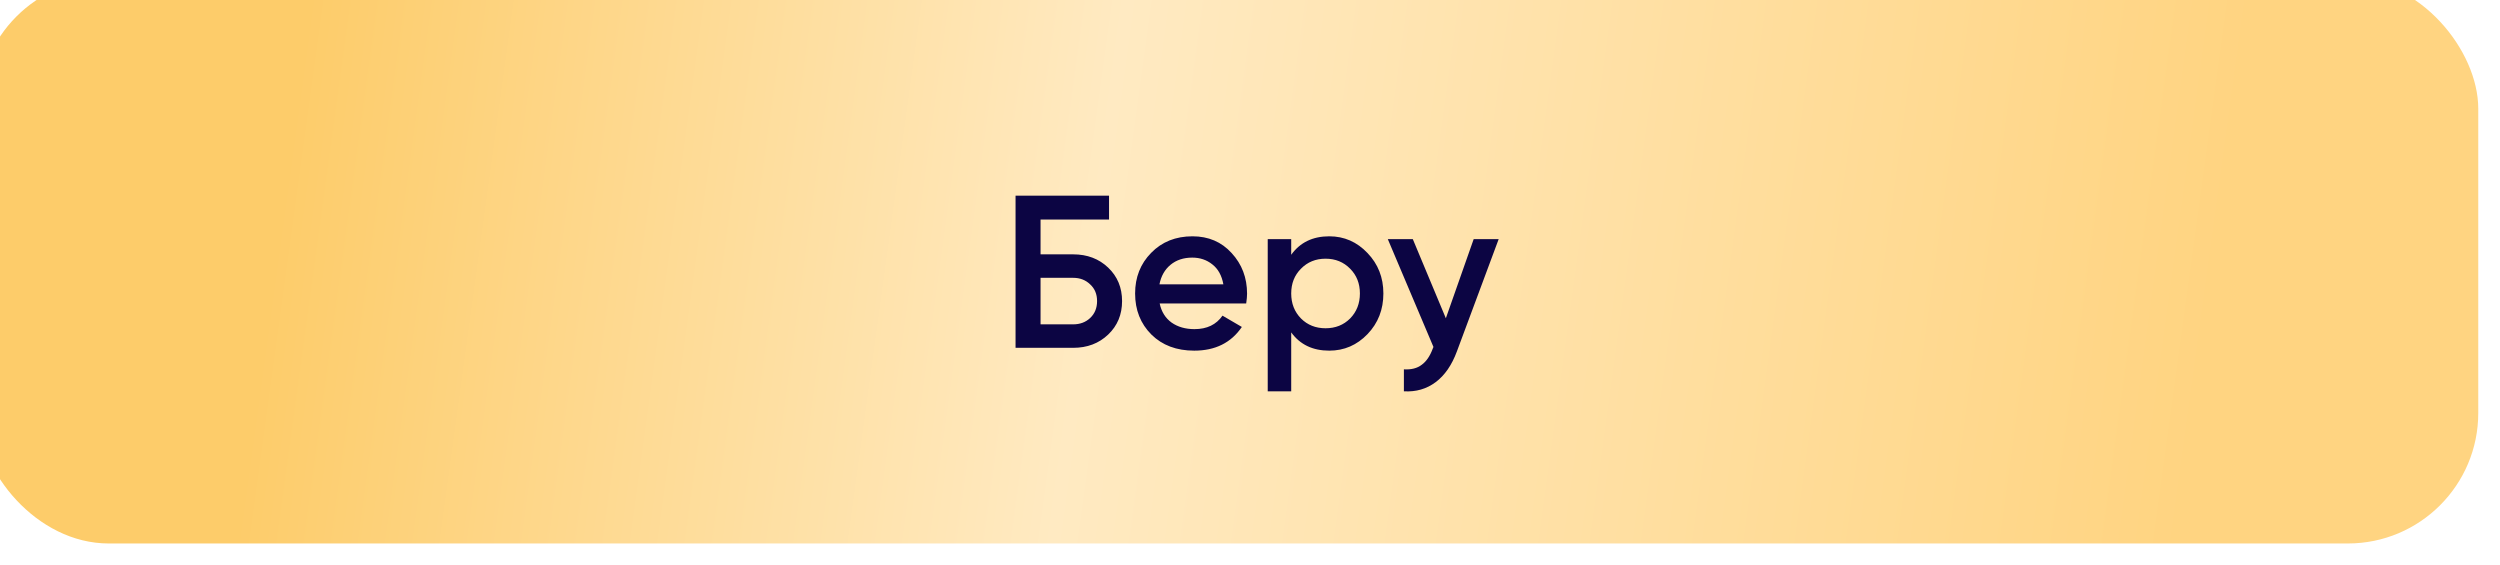
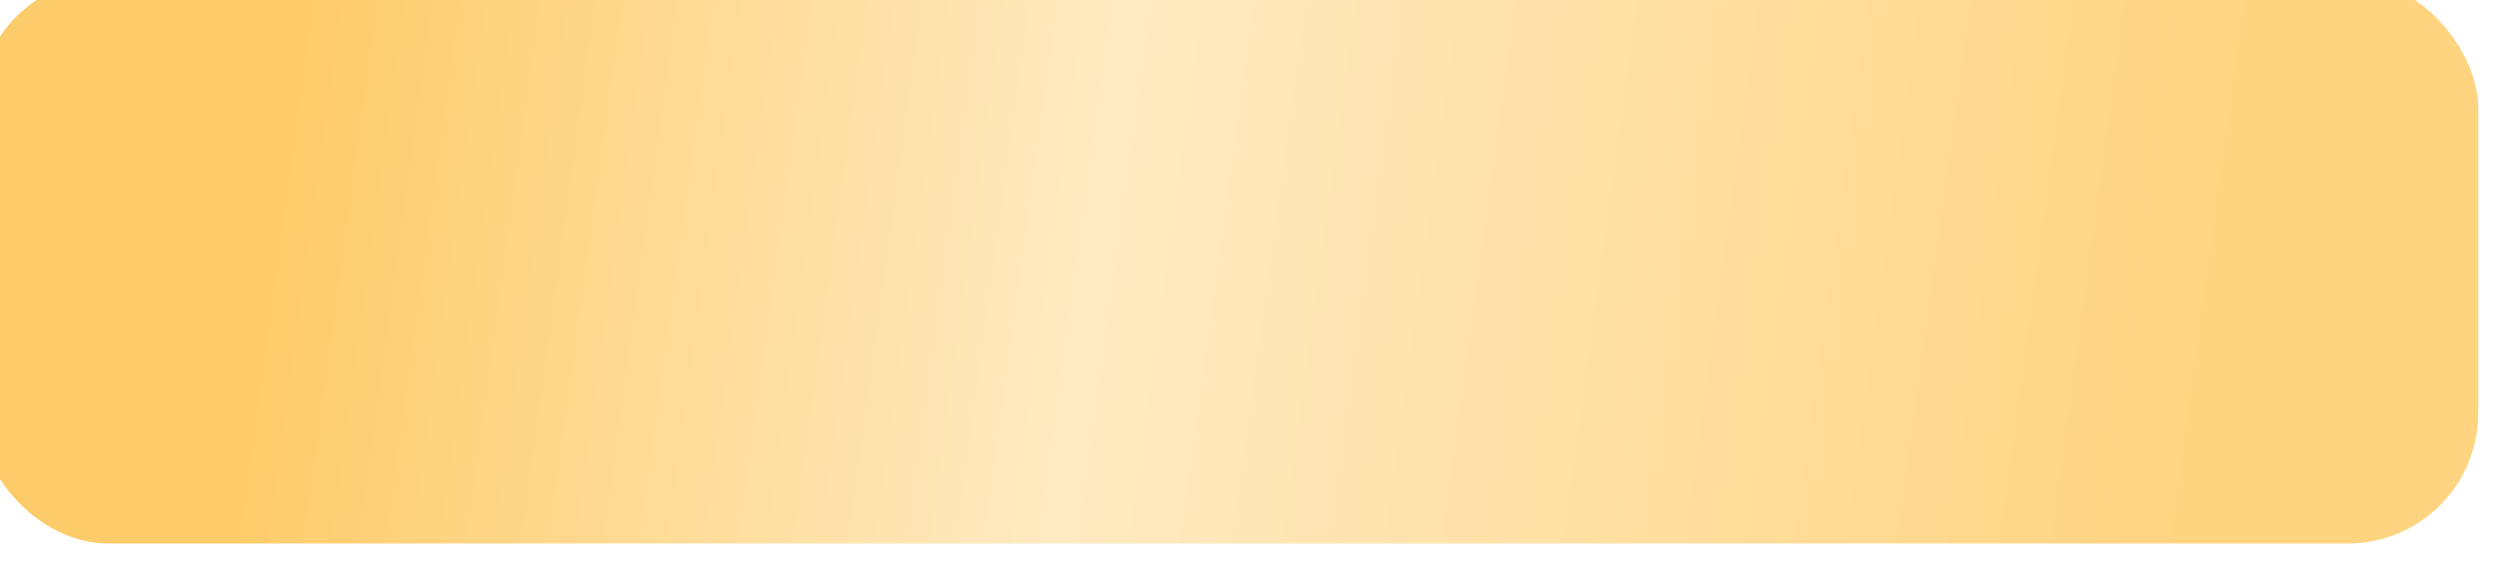
<svg xmlns="http://www.w3.org/2000/svg" width="230" height="52" viewBox="0 0 230 52" fill="none">
  <g filter="url(#filter0_i_362_2631)">
    <rect width="230" height="52" rx="12" fill="url(#paint0_linear_362_2631)" />
  </g>
-   <path d="M98.731 23.4C100.025 23.4 101.098 23.807 101.951 24.62C102.805 25.433 103.231 26.46 103.231 27.7C103.231 28.94 102.805 29.967 101.951 30.78C101.098 31.593 100.025 32 98.731 32H93.431V18H102.031V20.2H95.731V23.4H98.731ZM98.731 29.84C99.358 29.84 99.878 29.647 100.291 29.26C100.718 28.86 100.931 28.34 100.931 27.7C100.931 27.06 100.718 26.547 100.291 26.16C99.878 25.76 99.358 25.56 98.731 25.56H95.731V29.84H98.731ZM106.69 27.92C106.85 28.68 107.217 29.267 107.79 29.68C108.364 30.08 109.064 30.28 109.89 30.28C111.037 30.28 111.897 29.867 112.47 29.04L114.25 30.08C113.264 31.533 111.804 32.26 109.87 32.26C108.244 32.26 106.93 31.767 105.93 30.78C104.93 29.78 104.43 28.52 104.43 27C104.43 25.507 104.924 24.26 105.91 23.26C106.897 22.247 108.164 21.74 109.71 21.74C111.177 21.74 112.377 22.253 113.31 23.28C114.257 24.307 114.73 25.553 114.73 27.02C114.73 27.247 114.704 27.547 114.65 27.92H106.69ZM106.67 26.16H112.55C112.404 25.347 112.064 24.733 111.53 24.32C111.01 23.907 110.397 23.7 109.69 23.7C108.89 23.7 108.224 23.92 107.69 24.36C107.157 24.8 106.817 25.4 106.67 26.16ZM122.291 21.74C123.664 21.74 124.838 22.253 125.811 23.28C126.784 24.293 127.271 25.533 127.271 27C127.271 28.48 126.784 29.727 125.811 30.74C124.838 31.753 123.664 32.26 122.291 32.26C120.771 32.26 119.604 31.7 118.791 30.58V36H116.631V22H118.791V23.44C119.604 22.307 120.771 21.74 122.291 21.74ZM119.691 29.3C120.291 29.9 121.044 30.2 121.951 30.2C122.858 30.2 123.611 29.9 124.211 29.3C124.811 28.687 125.111 27.92 125.111 27C125.111 26.08 124.811 25.32 124.211 24.72C123.611 24.107 122.858 23.8 121.951 23.8C121.044 23.8 120.291 24.107 119.691 24.72C119.091 25.32 118.791 26.08 118.791 27C118.791 27.92 119.091 28.687 119.691 29.3ZM135.578 22H137.878L134.038 32.32C133.571 33.587 132.918 34.533 132.078 35.16C131.238 35.787 130.265 36.067 129.158 36V33.98C129.838 34.02 130.385 33.88 130.798 33.56C131.225 33.253 131.565 32.753 131.818 32.06L131.878 31.92L127.678 22H129.978L133.018 29.28L135.578 22Z" fill="#0C0543" />
  <defs>
    <filter id="filter0_i_362_2631" x="-2" y="-2" width="232" height="54" filterUnits="userSpaceOnUse" color-interpolation-filters="sRGB">
      <feFlood flood-opacity="0" result="BackgroundImageFix" />
      <feBlend mode="normal" in="SourceGraphic" in2="BackgroundImageFix" result="shape" />
      <feColorMatrix in="SourceAlpha" type="matrix" values="0 0 0 0 0 0 0 0 0 0 0 0 0 0 0 0 0 0 127 0" result="hardAlpha" />
      <feOffset dx="-2" dy="-2" />
      <feGaussianBlur stdDeviation="1.5" />
      <feComposite in2="hardAlpha" operator="arithmetic" k2="-1" k3="1" />
      <feColorMatrix type="matrix" values="0 0 0 0 0.482 0 0 0 0 0.376 0 0 0 0 0.11 0 0 0 1 0" />
      <feBlend mode="normal" in2="shape" result="effect1_innerShadow_362_2631" />
    </filter>
    <linearGradient id="paint0_linear_362_2631" x1="30.768" y1="-3.2699e-05" x2="224.238" y2="26.521" gradientUnits="userSpaceOnUse">
      <stop stop-color="#FDCC6A" />
      <stop offset="0.381" stop-color="#FFEAC2" />
      <stop offset="0.907" stop-color="#FFD481" />
    </linearGradient>
  </defs>
</svg>